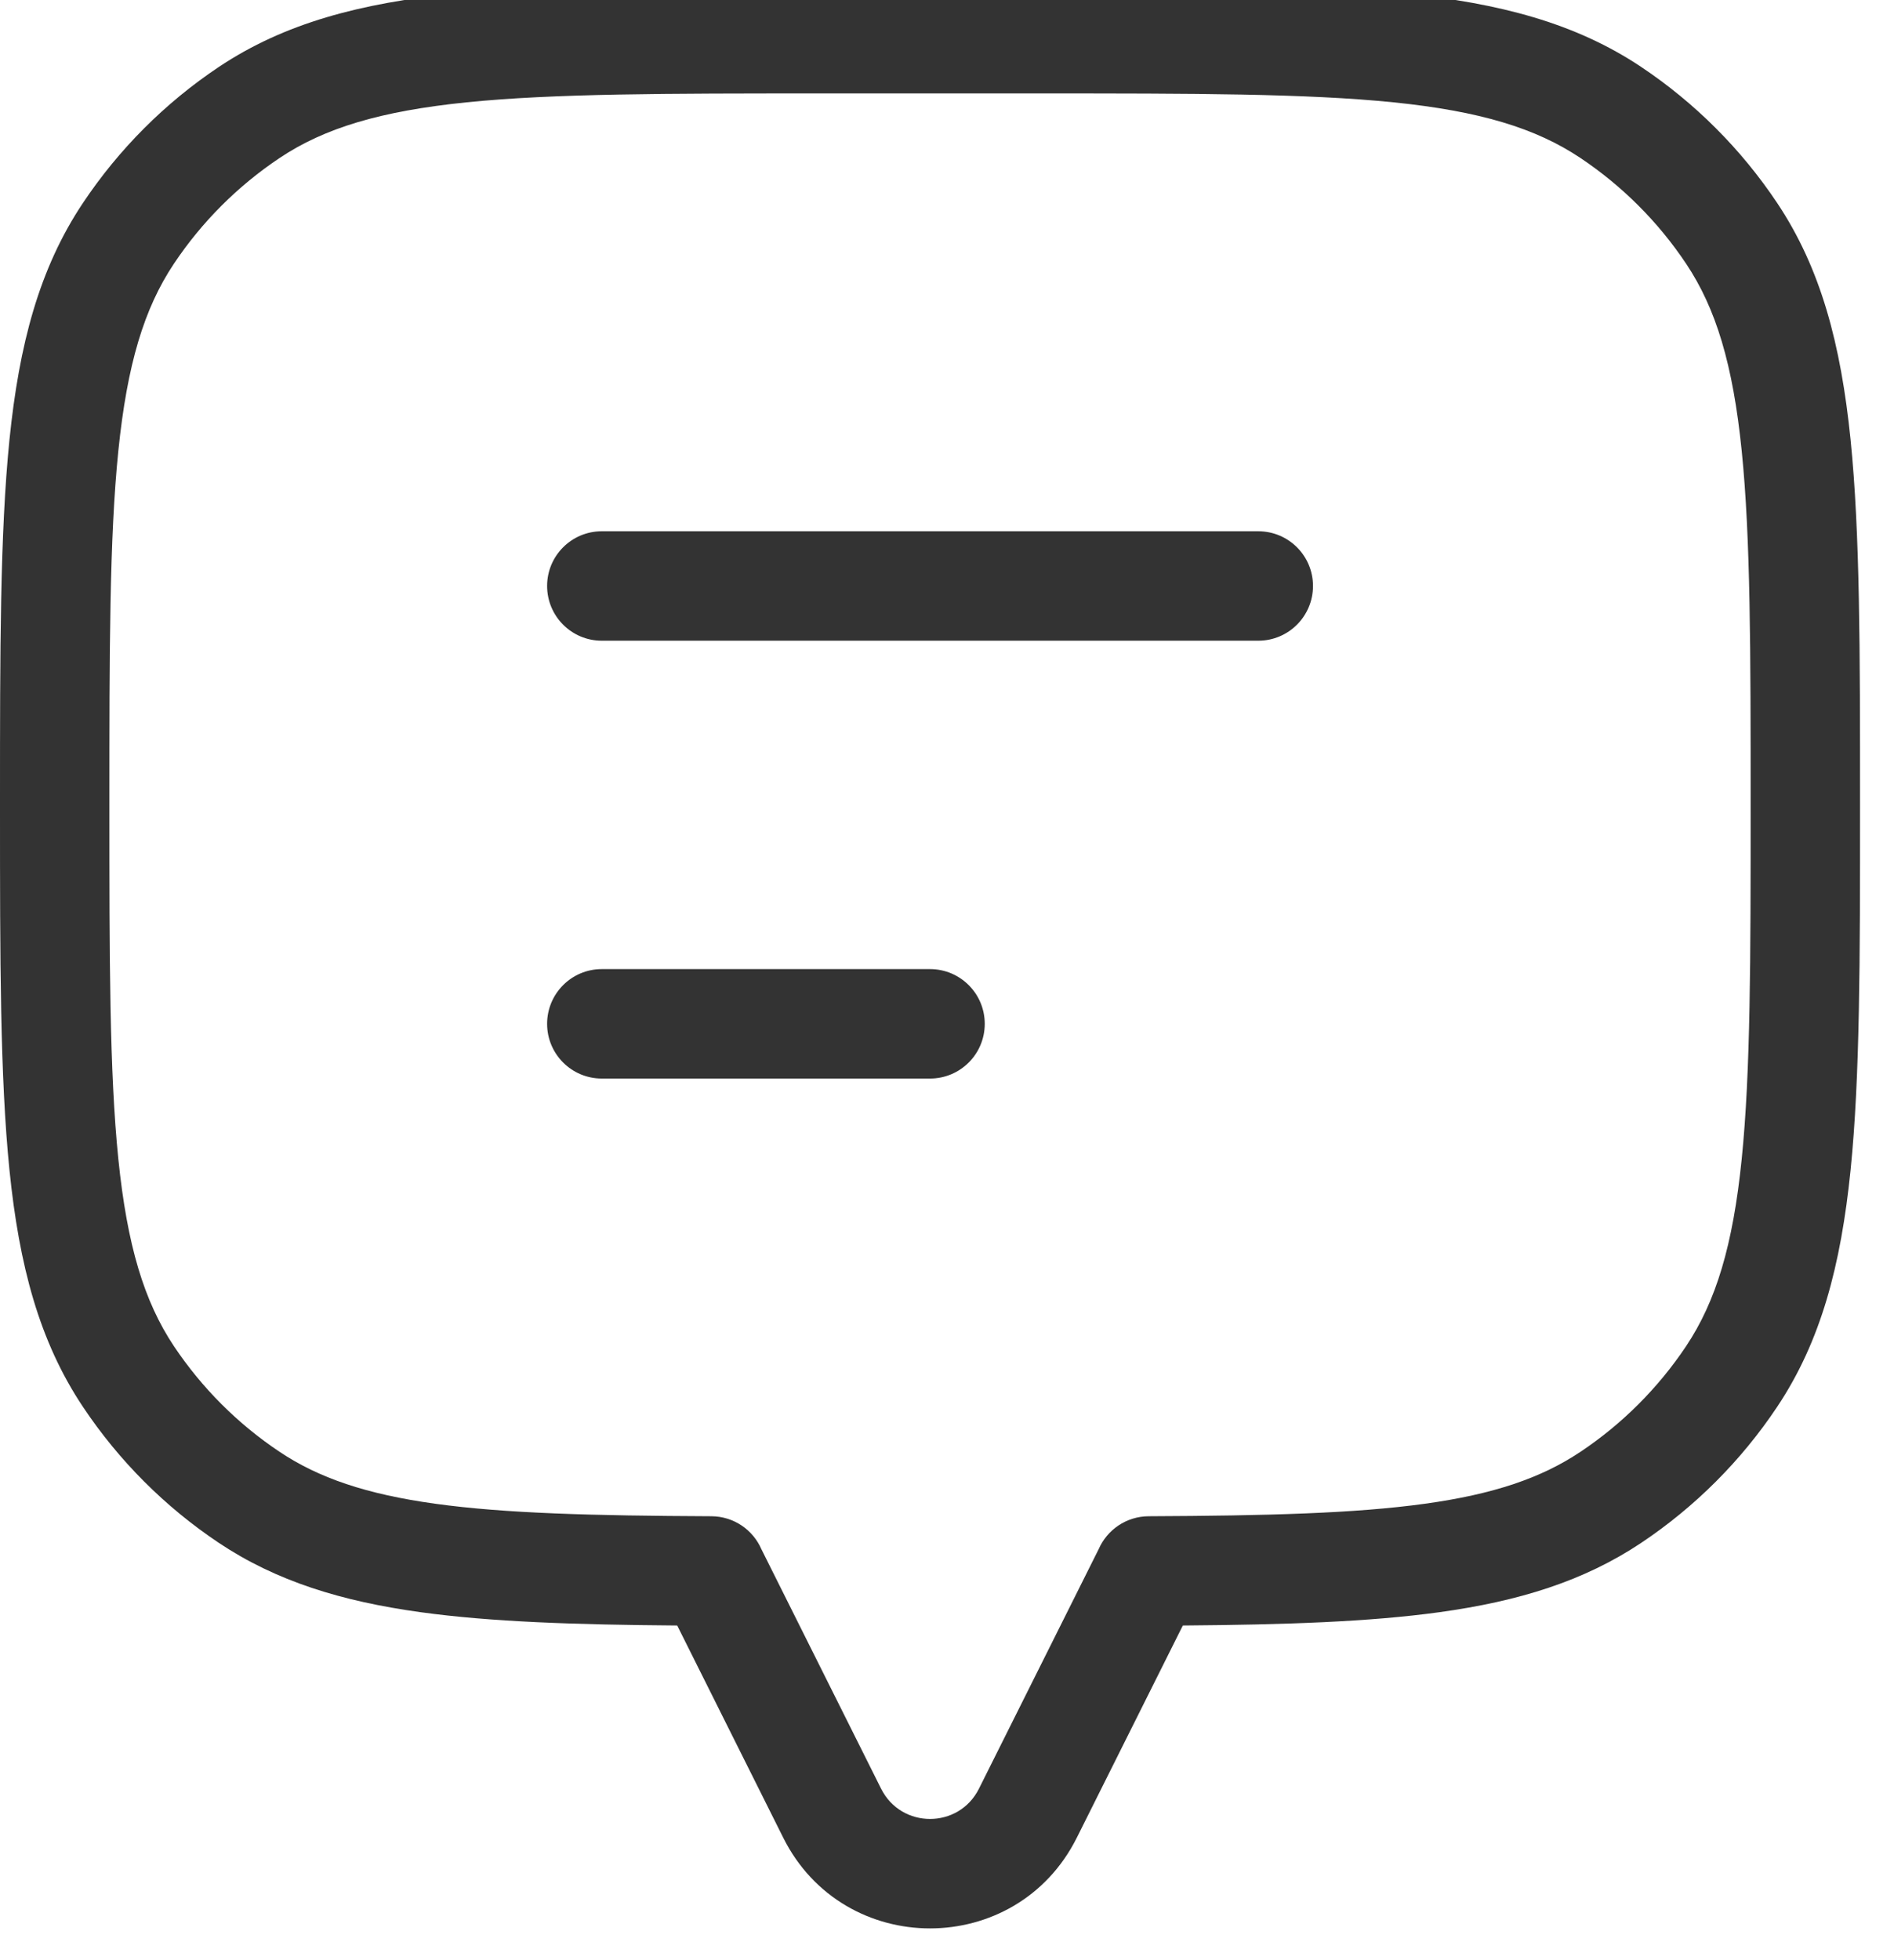
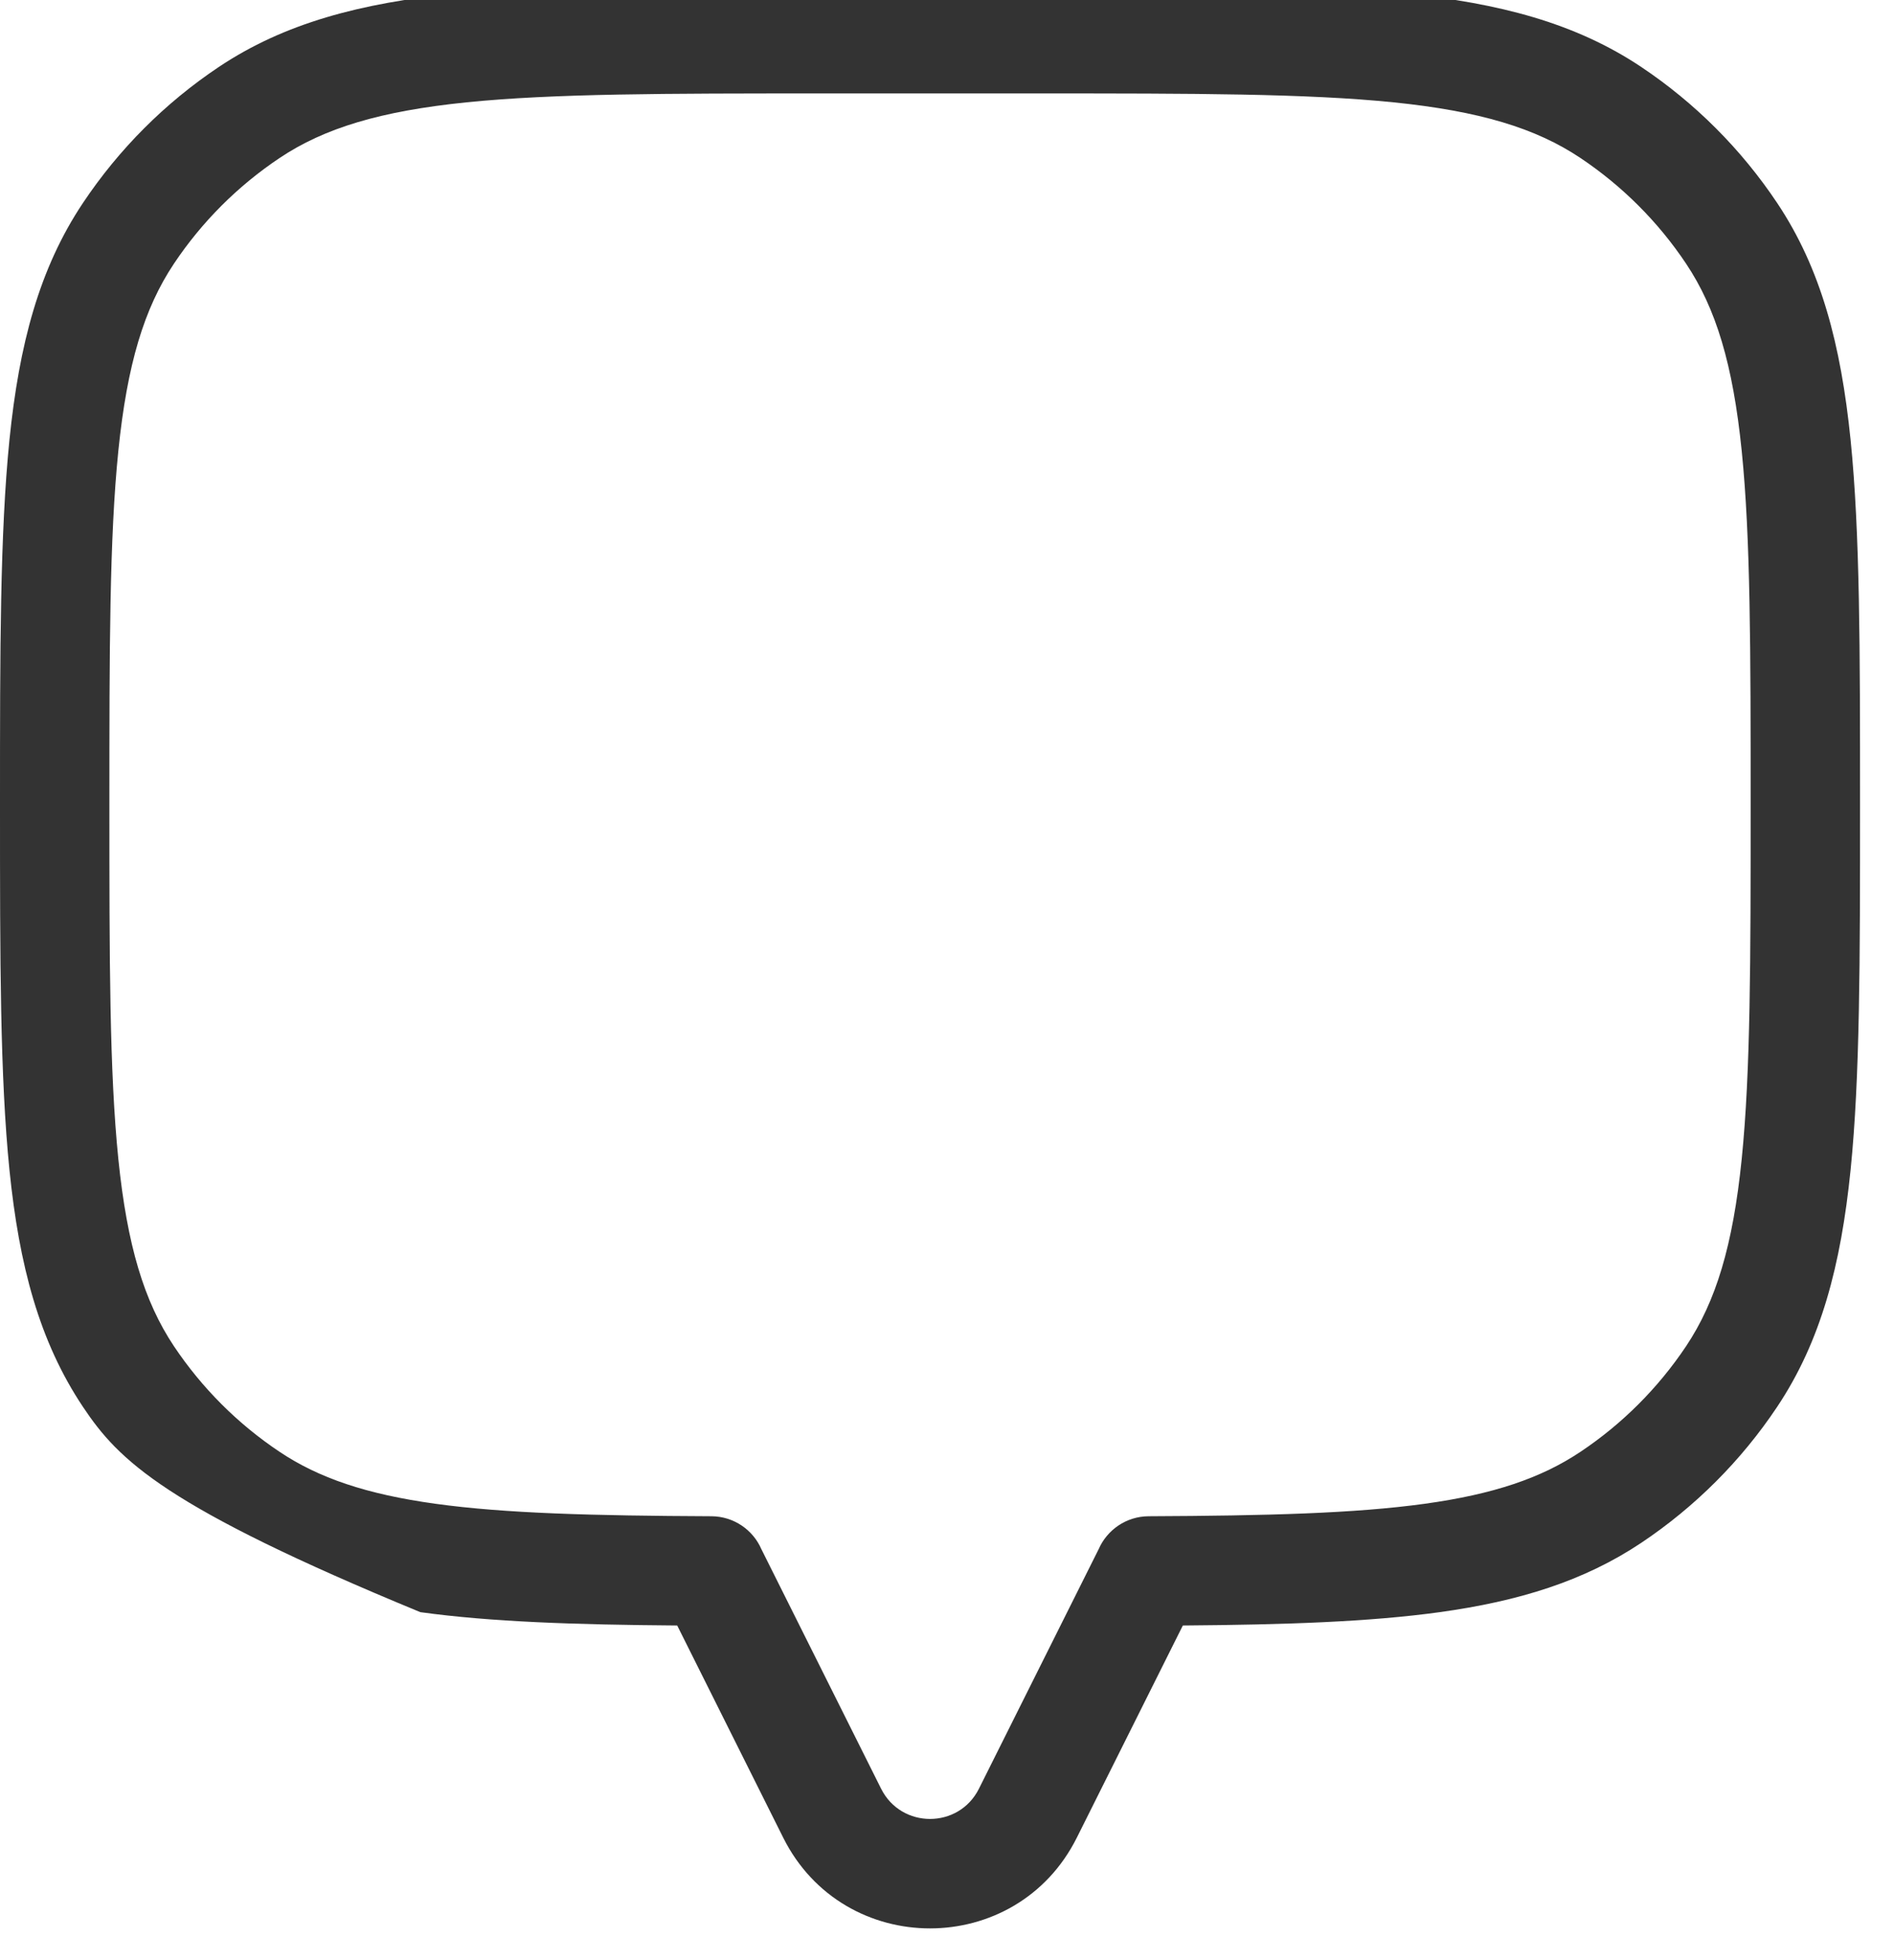
<svg xmlns="http://www.w3.org/2000/svg" width="29" height="30" viewBox="0 0 29 30" fill="none">
  <g id="Group 11">
-     <path id="Union (Stroke)" fill-rule="evenodd" clip-rule="evenodd" d="M12.517 -0.246H15.963C18.276 -0.246 20.075 -0.246 21.506 -0.1C22.959 0.048 24.124 0.353 25.13 1.025C25.953 1.575 26.66 2.282 27.21 3.105C27.882 4.11 28.187 5.275 28.335 6.729C28.48 8.159 28.48 9.959 28.48 12.271V12.367C28.48 14.679 28.48 16.479 28.335 17.909C28.187 19.363 27.882 20.528 27.21 21.533C26.66 22.357 25.953 23.063 25.13 23.613C24.251 24.2 23.252 24.507 22.044 24.674C20.966 24.823 19.678 24.866 18.111 24.878L16.488 28.125C15.562 29.977 12.918 29.977 11.992 28.125L10.369 24.878C8.802 24.866 7.514 24.823 6.436 24.674C5.228 24.507 4.229 24.2 3.35 23.613C2.527 23.063 1.821 22.357 1.271 21.533C0.599 20.528 0.293 19.363 0.145 17.909C-1.21824e-05 16.479 -6.79544e-06 14.679 9.4619e-08 12.367V12.271C-6.79544e-06 9.959 -1.21824e-05 8.159 0.145 6.729C0.293 5.275 0.599 4.11 1.271 3.105C1.821 2.282 2.527 1.575 3.35 1.025C4.356 0.353 5.521 0.048 6.975 -0.1C8.405 -0.246 10.204 -0.246 12.517 -0.246ZM7.144 1.566C5.823 1.701 4.966 1.96 4.281 2.418C3.641 2.846 3.091 3.395 2.663 4.036C2.206 4.72 1.947 5.577 1.812 6.899C1.676 8.234 1.675 9.949 1.675 12.319C1.675 14.689 1.676 16.404 1.812 17.74C1.947 19.061 2.206 19.918 2.663 20.603C3.091 21.243 3.641 21.793 4.281 22.22C4.879 22.62 5.61 22.869 6.666 23.015C7.735 23.163 9.082 23.198 10.893 23.206C11.236 23.208 11.53 23.415 11.658 23.71L13.491 27.376C13.8 27.993 14.681 27.993 14.989 27.376L16.822 23.71C16.951 23.415 17.244 23.208 17.587 23.206C19.398 23.198 20.745 23.163 21.815 23.015C22.871 22.869 23.601 22.62 24.199 22.22C24.839 21.793 25.389 21.243 25.817 20.603C26.274 19.918 26.534 19.061 26.668 17.74C26.804 16.404 26.805 14.689 26.805 12.319C26.805 9.949 26.804 8.234 26.668 6.899C26.534 5.577 26.274 4.72 25.817 4.036C25.389 3.395 24.839 2.846 24.199 2.418C23.514 1.96 22.657 1.701 21.336 1.566C20 1.431 18.286 1.43 15.915 1.43H12.565C10.194 1.43 8.48 1.431 7.144 1.566Z" fill="#333333" />
-     <path id="Vector 7 (Stroke)" fill-rule="evenodd" clip-rule="evenodd" d="M8.377 8.968C8.377 8.506 8.752 8.131 9.214 8.131L19.266 8.131C19.729 8.131 20.104 8.506 20.104 8.968C20.104 9.431 19.729 9.806 19.266 9.806L9.214 9.806C8.752 9.806 8.377 9.431 8.377 8.968Z" fill="#333333" />
-     <path id="Vector 8 (Stroke)" fill-rule="evenodd" clip-rule="evenodd" d="M8.377 15.67C8.377 15.207 8.752 14.832 9.214 14.832H14.24C14.703 14.832 15.078 15.207 15.078 15.67C15.078 16.132 14.703 16.507 14.24 16.507H9.214C8.752 16.507 8.377 16.132 8.377 15.67Z" fill="#333333" />
+     <path id="Union (Stroke)" fill-rule="evenodd" clip-rule="evenodd" d="M12.517 -0.246H15.963C18.276 -0.246 20.075 -0.246 21.506 -0.1C22.959 0.048 24.124 0.353 25.13 1.025C25.953 1.575 26.66 2.282 27.21 3.105C27.882 4.11 28.187 5.275 28.335 6.729C28.48 8.159 28.48 9.959 28.48 12.271V12.367C28.48 14.679 28.48 16.479 28.335 17.909C28.187 19.363 27.882 20.528 27.21 21.533C26.66 22.357 25.953 23.063 25.13 23.613C24.251 24.2 23.252 24.507 22.044 24.674C20.966 24.823 19.678 24.866 18.111 24.878L16.488 28.125C15.562 29.977 12.918 29.977 11.992 28.125L10.369 24.878C8.802 24.866 7.514 24.823 6.436 24.674C2.527 23.063 1.821 22.357 1.271 21.533C0.599 20.528 0.293 19.363 0.145 17.909C-1.21824e-05 16.479 -6.79544e-06 14.679 9.4619e-08 12.367V12.271C-6.79544e-06 9.959 -1.21824e-05 8.159 0.145 6.729C0.293 5.275 0.599 4.11 1.271 3.105C1.821 2.282 2.527 1.575 3.35 1.025C4.356 0.353 5.521 0.048 6.975 -0.1C8.405 -0.246 10.204 -0.246 12.517 -0.246ZM7.144 1.566C5.823 1.701 4.966 1.96 4.281 2.418C3.641 2.846 3.091 3.395 2.663 4.036C2.206 4.72 1.947 5.577 1.812 6.899C1.676 8.234 1.675 9.949 1.675 12.319C1.675 14.689 1.676 16.404 1.812 17.74C1.947 19.061 2.206 19.918 2.663 20.603C3.091 21.243 3.641 21.793 4.281 22.22C4.879 22.62 5.61 22.869 6.666 23.015C7.735 23.163 9.082 23.198 10.893 23.206C11.236 23.208 11.53 23.415 11.658 23.71L13.491 27.376C13.8 27.993 14.681 27.993 14.989 27.376L16.822 23.71C16.951 23.415 17.244 23.208 17.587 23.206C19.398 23.198 20.745 23.163 21.815 23.015C22.871 22.869 23.601 22.62 24.199 22.22C24.839 21.793 25.389 21.243 25.817 20.603C26.274 19.918 26.534 19.061 26.668 17.74C26.804 16.404 26.805 14.689 26.805 12.319C26.805 9.949 26.804 8.234 26.668 6.899C26.534 5.577 26.274 4.72 25.817 4.036C25.389 3.395 24.839 2.846 24.199 2.418C23.514 1.96 22.657 1.701 21.336 1.566C20 1.431 18.286 1.43 15.915 1.43H12.565C10.194 1.43 8.48 1.431 7.144 1.566Z" fill="#333333" />
  </g>
</svg>